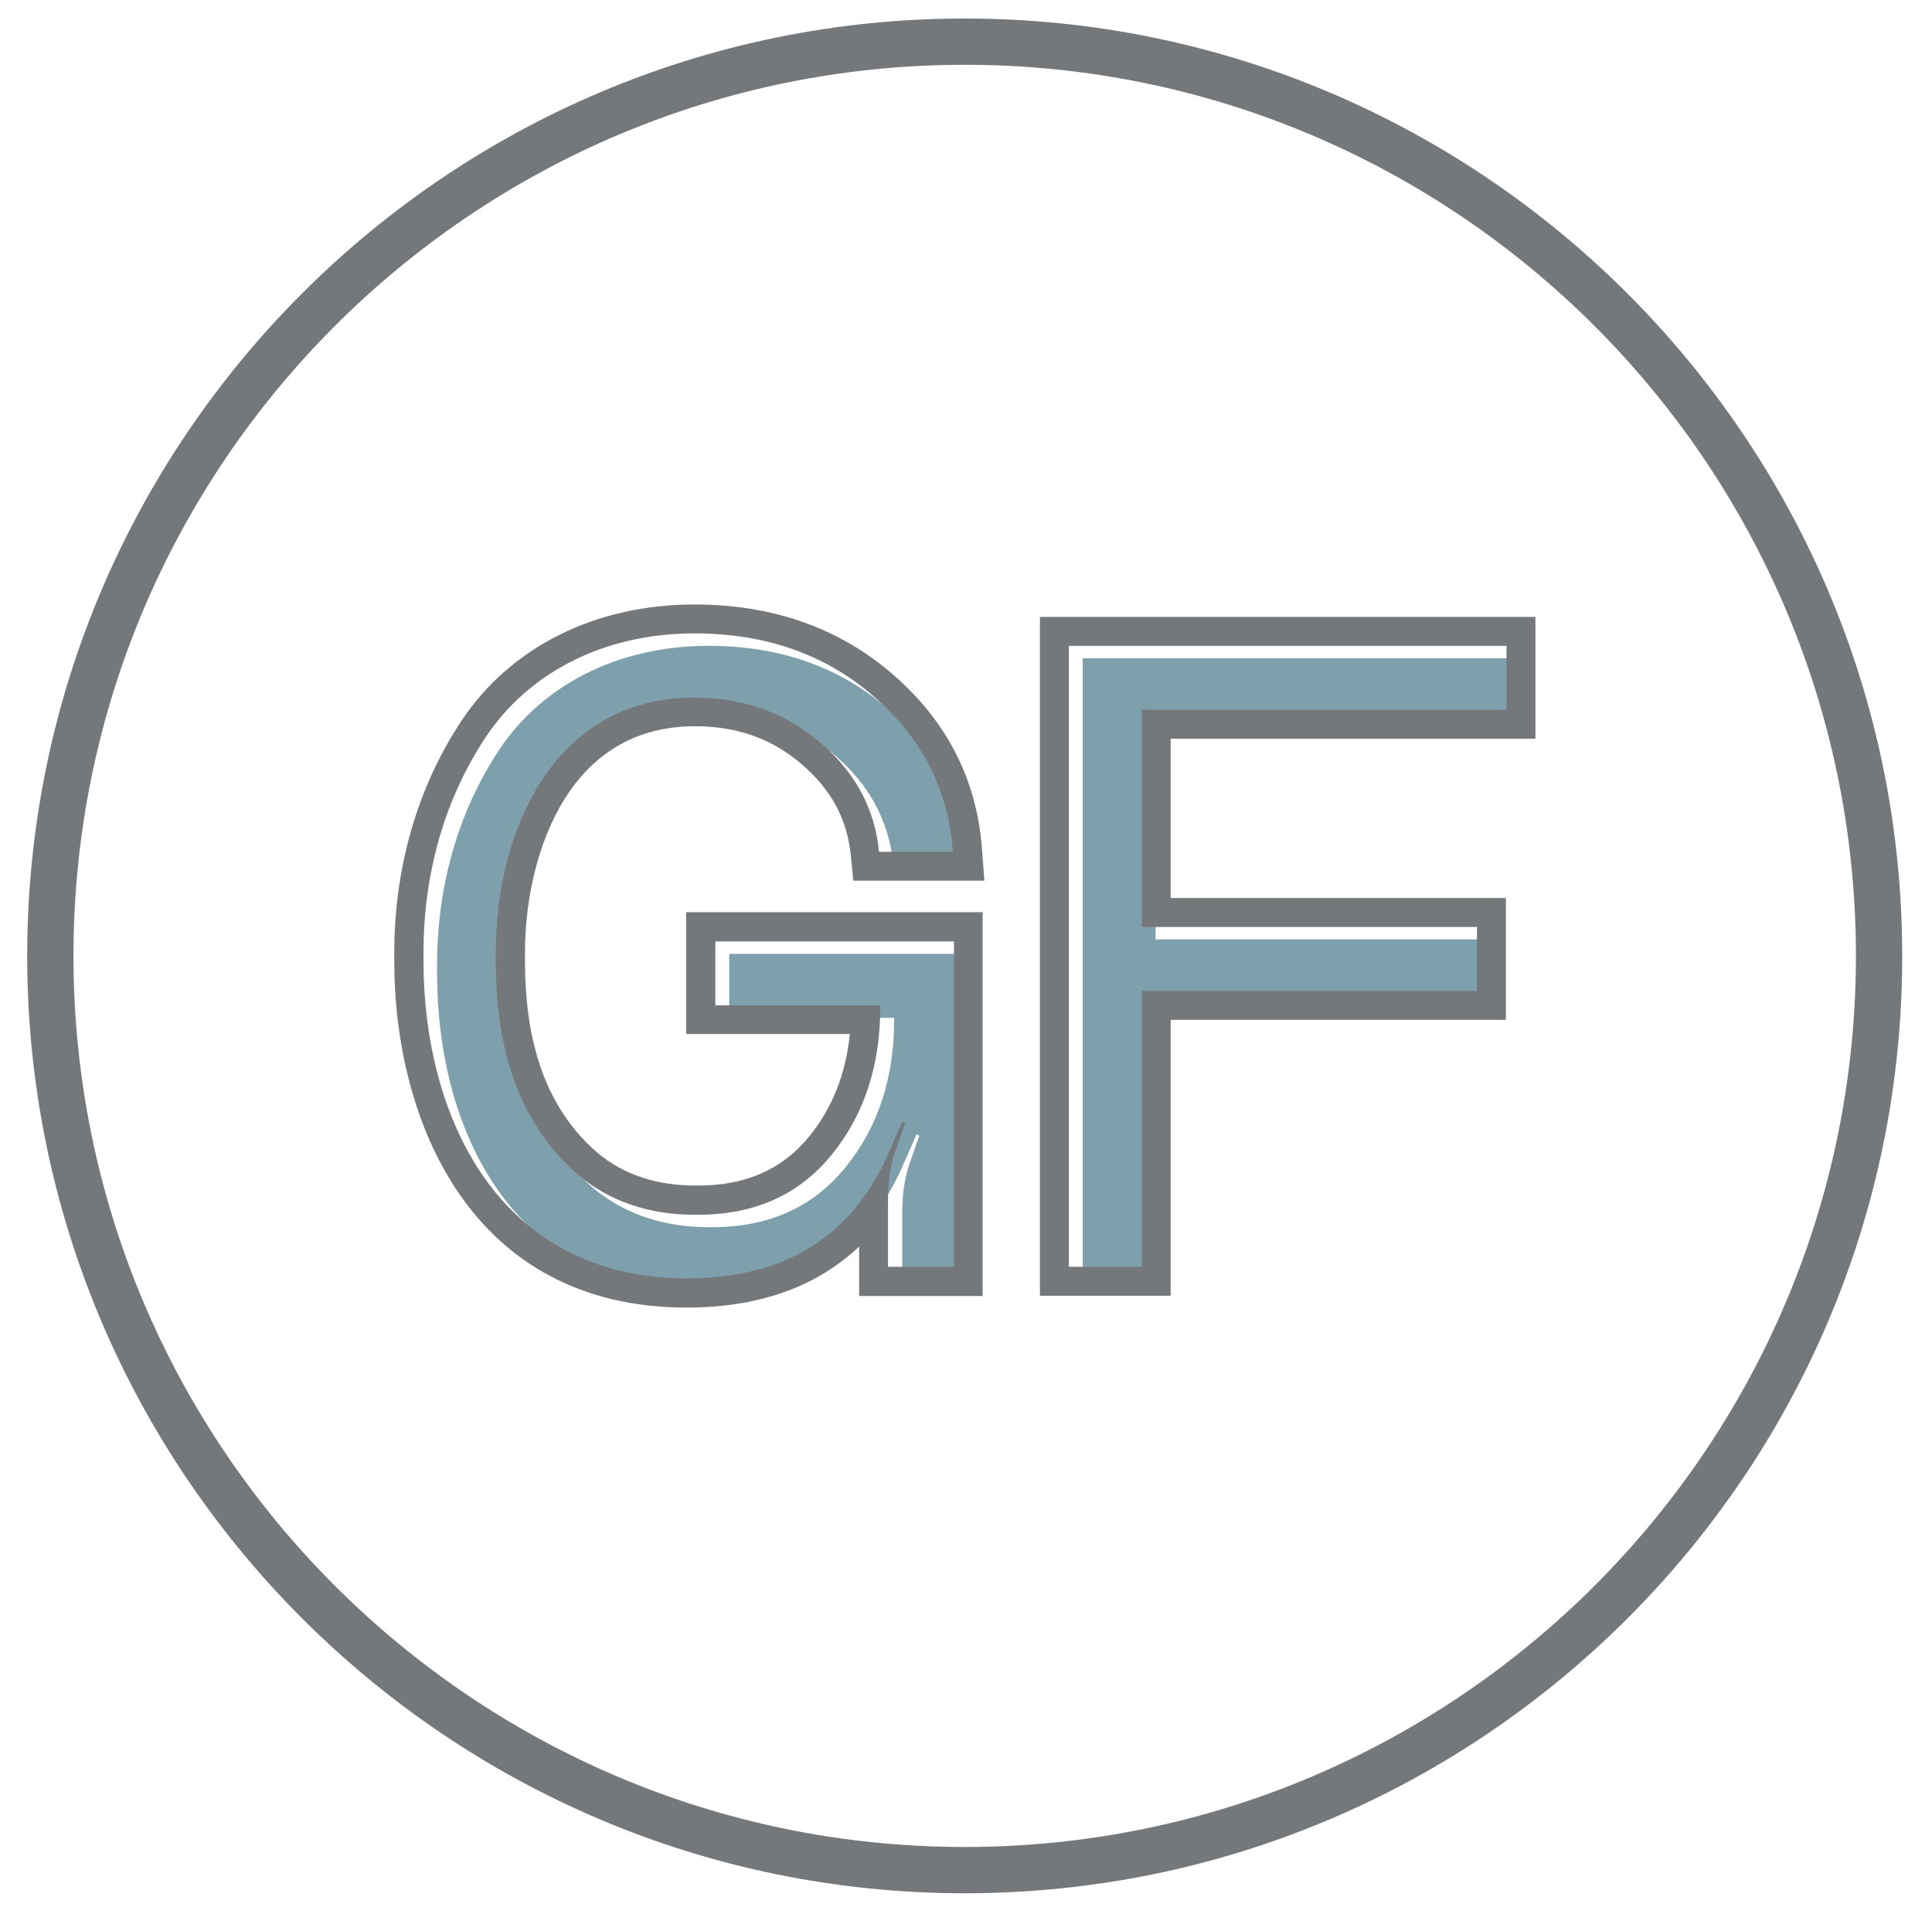
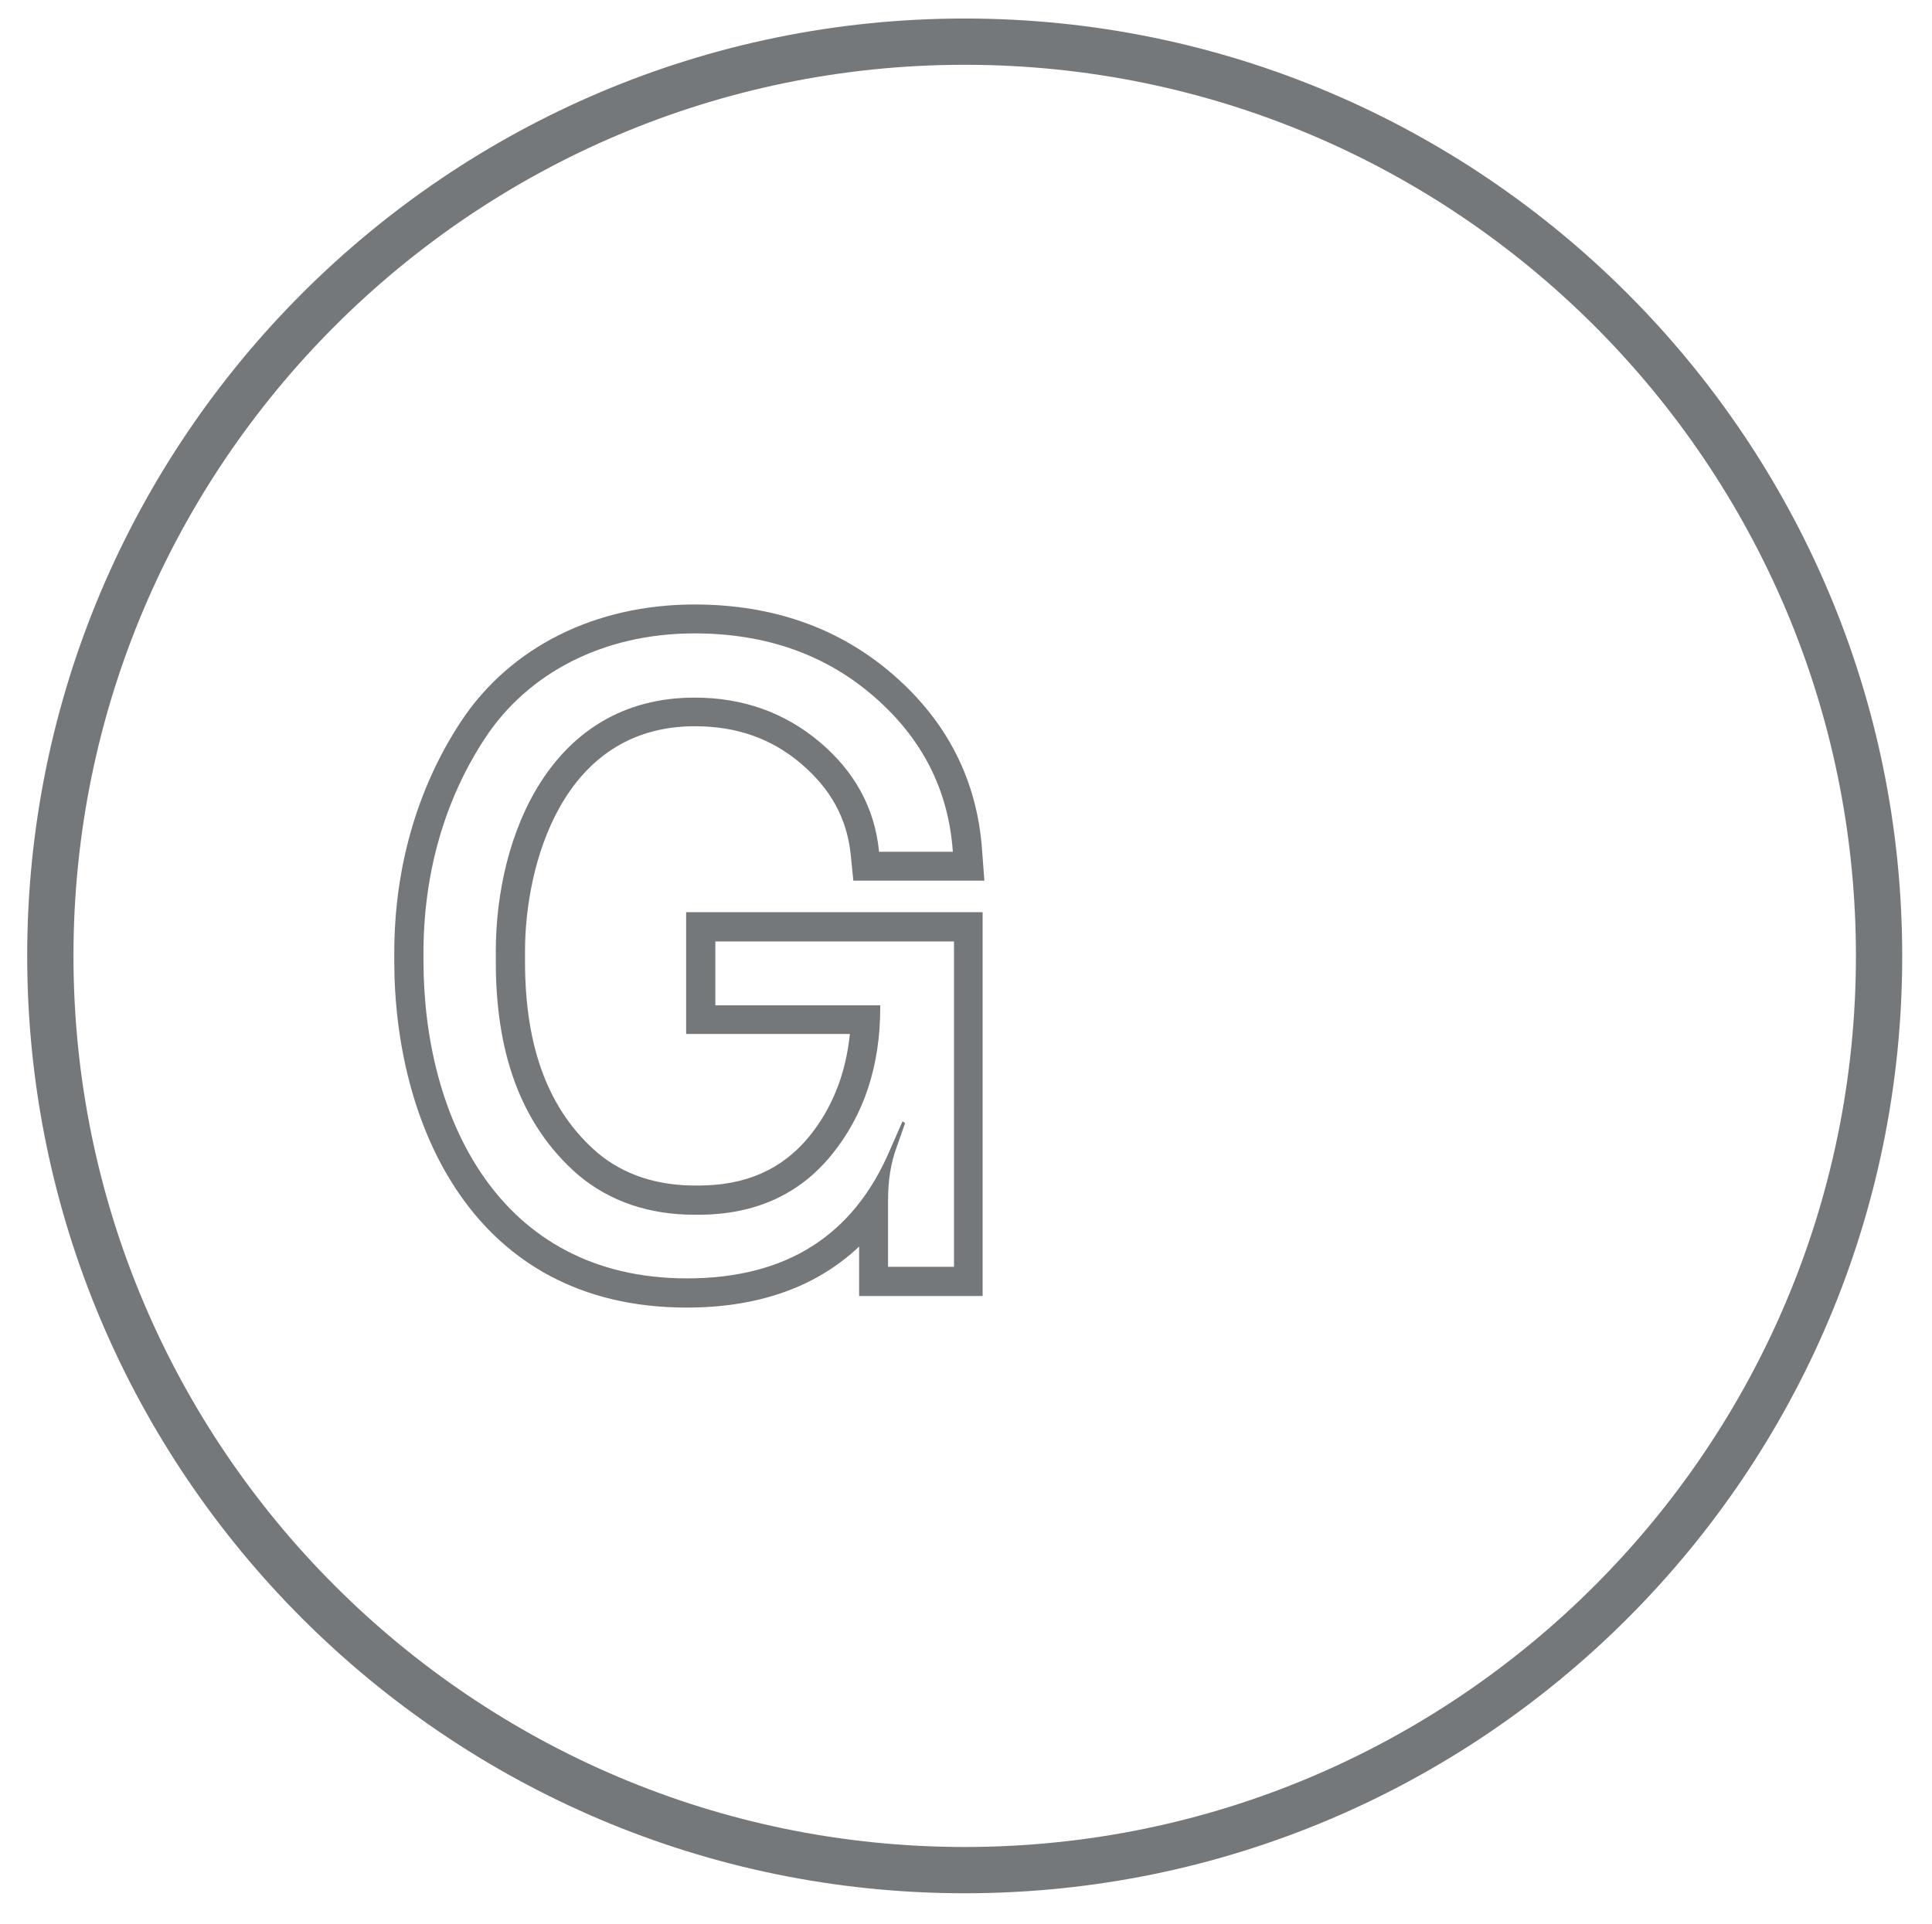
<svg xmlns="http://www.w3.org/2000/svg" version="1.1" id="Isolation_Mode" x="0px" y="0px" viewBox="0 0 66.79 66.51" style="enable-background:new 0 0 66.79 66.51;" xml:space="preserve">
  <style type="text/css">
	.st0{fill:#7E9FAC;}
	.st1{fill:#75787B;}
</style>
  <g>
-     <path class="st0" d="M15.11,33.65v-0.28c0-2.7,0.71-5.28,2.15-7.45s4.02-3.59,7.24-3.59c2.48,0,4.54,0.74,6.2,2.18   c1.66,1.44,2.58,3.22,2.73,5.37h-2.55c-0.15-1.53-0.86-2.79-2.06-3.8c-1.2-1.01-2.64-1.53-4.32-1.53c-4.97,0-6.87,4.79-6.87,8.77   v0.37c0,2.97,0.77,5.58,2.88,7.39c1.07,0.89,2.42,1.35,3.99,1.35c2.02,0.03,3.59-0.67,4.72-2.06c1.13-1.38,1.69-3.1,1.69-5.09   v-0.09h-5.7v-2.21h8.25v11.26h-2.27v-2.3c0-0.67,0.09-1.29,0.31-1.87l0.28-0.8l-0.09-0.06l-0.43,0.98   c-1.26,2.97-3.59,4.45-7.02,4.45C17.68,44.63,15.11,39.01,15.11,33.65z" />
-     <path class="st0" d="M37.43,44.23V22.76h15.12v2.21H39.95v7.51h11.59v2.21H39.95v9.54H37.43z" />
-   </g>
+     </g>
  <g>
    <path class="st1" d="M33.35,65.46c-17.87,0-32.41-14.54-32.41-32.41c0-17.87,14.54-32.41,32.41-32.41   c17.87,0,32.41,14.54,32.41,32.41C65.77,50.92,51.23,65.46,33.35,65.46z M33.35,2.24c-16.99,0-30.81,13.82-30.81,30.81   s13.82,30.81,30.81,30.81c16.99,0,30.81-13.82,30.81-30.81S50.34,2.24,33.35,2.24z" />
  </g>
  <g>
    <g>
      <path class="st1" d="M24.01,21.9c2.48,0,4.54,0.74,6.2,2.18c1.66,1.44,2.58,3.22,2.73,5.37h-2.55c-0.15-1.53-0.86-2.79-2.06-3.8    c-1.2-1.01-2.64-1.53-4.32-1.53c-4.97,0-6.87,4.79-6.87,8.77v0.37c0,2.97,0.77,5.58,2.88,7.39c1.07,0.89,2.42,1.35,3.99,1.35    c0.04,0,0.08,0,0.13,0c1.96,0,3.49-0.7,4.6-2.06c1.13-1.38,1.69-3.1,1.69-5.09v-0.09h-5.7v-2.21h8.25V43.8H30.7v-2.3    c0-0.67,0.09-1.29,0.31-1.87l0.28-0.8l-0.09-0.06l-0.43,0.98c-1.26,2.97-3.59,4.45-7.02,4.45c-6.53,0-9.11-5.61-9.11-10.98v-0.28    c0-2.7,0.71-5.28,2.15-7.45S20.79,21.9,24.01,21.9 M24.01,20.9c-3.43,0-6.37,1.47-8.07,4.04c-1.51,2.29-2.31,5.05-2.31,8.01v0.28    c0,5.53,2.65,11.98,10.11,11.98c2.48,0,4.48-0.71,5.96-2.11v0.71v1h1h2.27h1v-1V32.54v-1h-1h-8.25h-1v1v2.21v1h1h4.66    c-0.14,1.39-0.62,2.58-1.41,3.55c-0.94,1.14-2.19,1.69-3.83,1.69l-0.11,0c-1.34,0-2.47-0.38-3.36-1.12    c-1.69-1.45-2.52-3.62-2.52-6.62v-0.37c0-2.89,1.24-7.77,5.87-7.77c1.44,0,2.65,0.42,3.68,1.3c1.02,0.87,1.58,1.89,1.71,3.14    l0.09,0.9h0.91h2.55h1.07l-0.08-1.07c-0.17-2.39-1.2-4.43-3.07-6.05C29.02,21.71,26.71,20.9,24.01,20.9L24.01,20.9z" />
    </g>
    <g>
-       <path class="st1" d="M52.08,22.33v2.21H39.47v7.51h11.59v2.21H39.47v9.54h-2.52V22.33H52.08 M53.08,21.33h-1H36.95h-1v1V43.8v1h1    h2.52h1v-1v-8.54h10.59h1v-1v-2.21v-1h-1H40.47v-5.51h11.61h1v-1v-2.21V21.33L53.08,21.33z" />
-     </g>
+       </g>
  </g>
</svg>